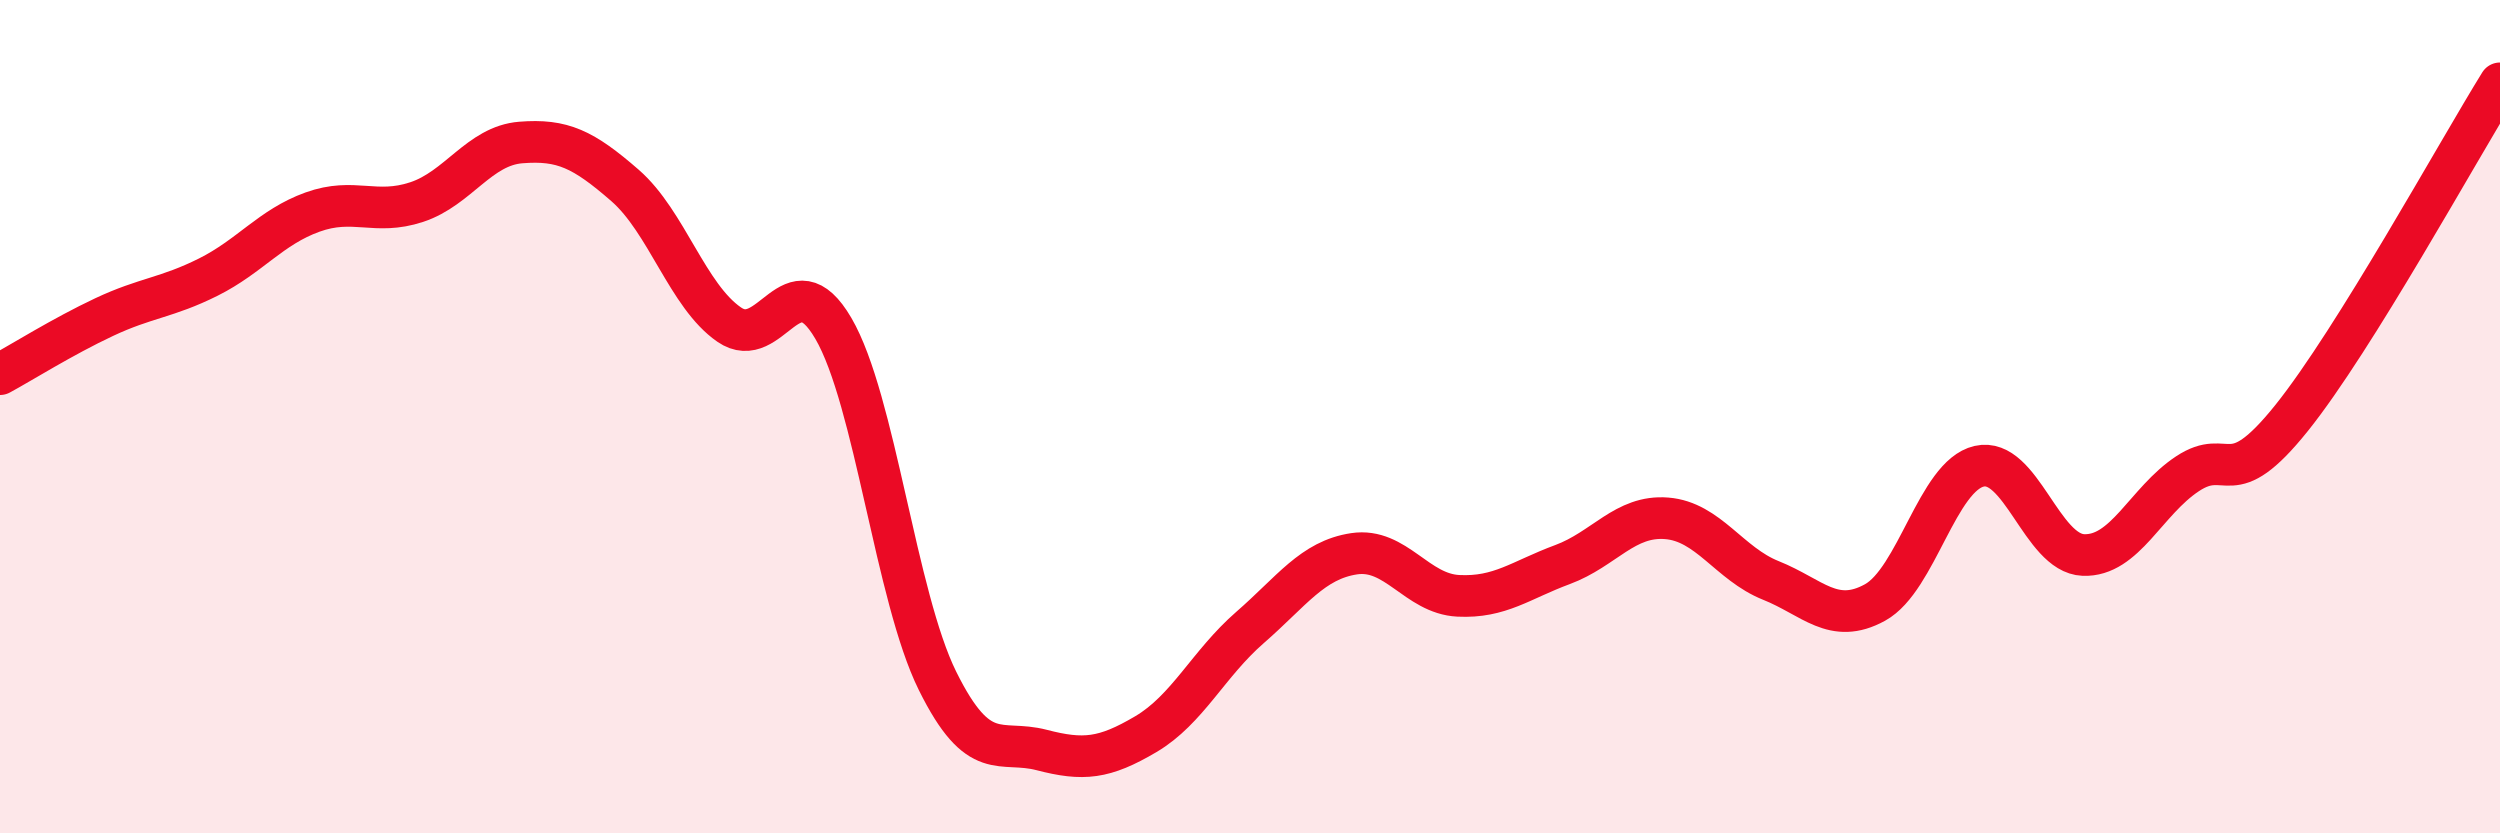
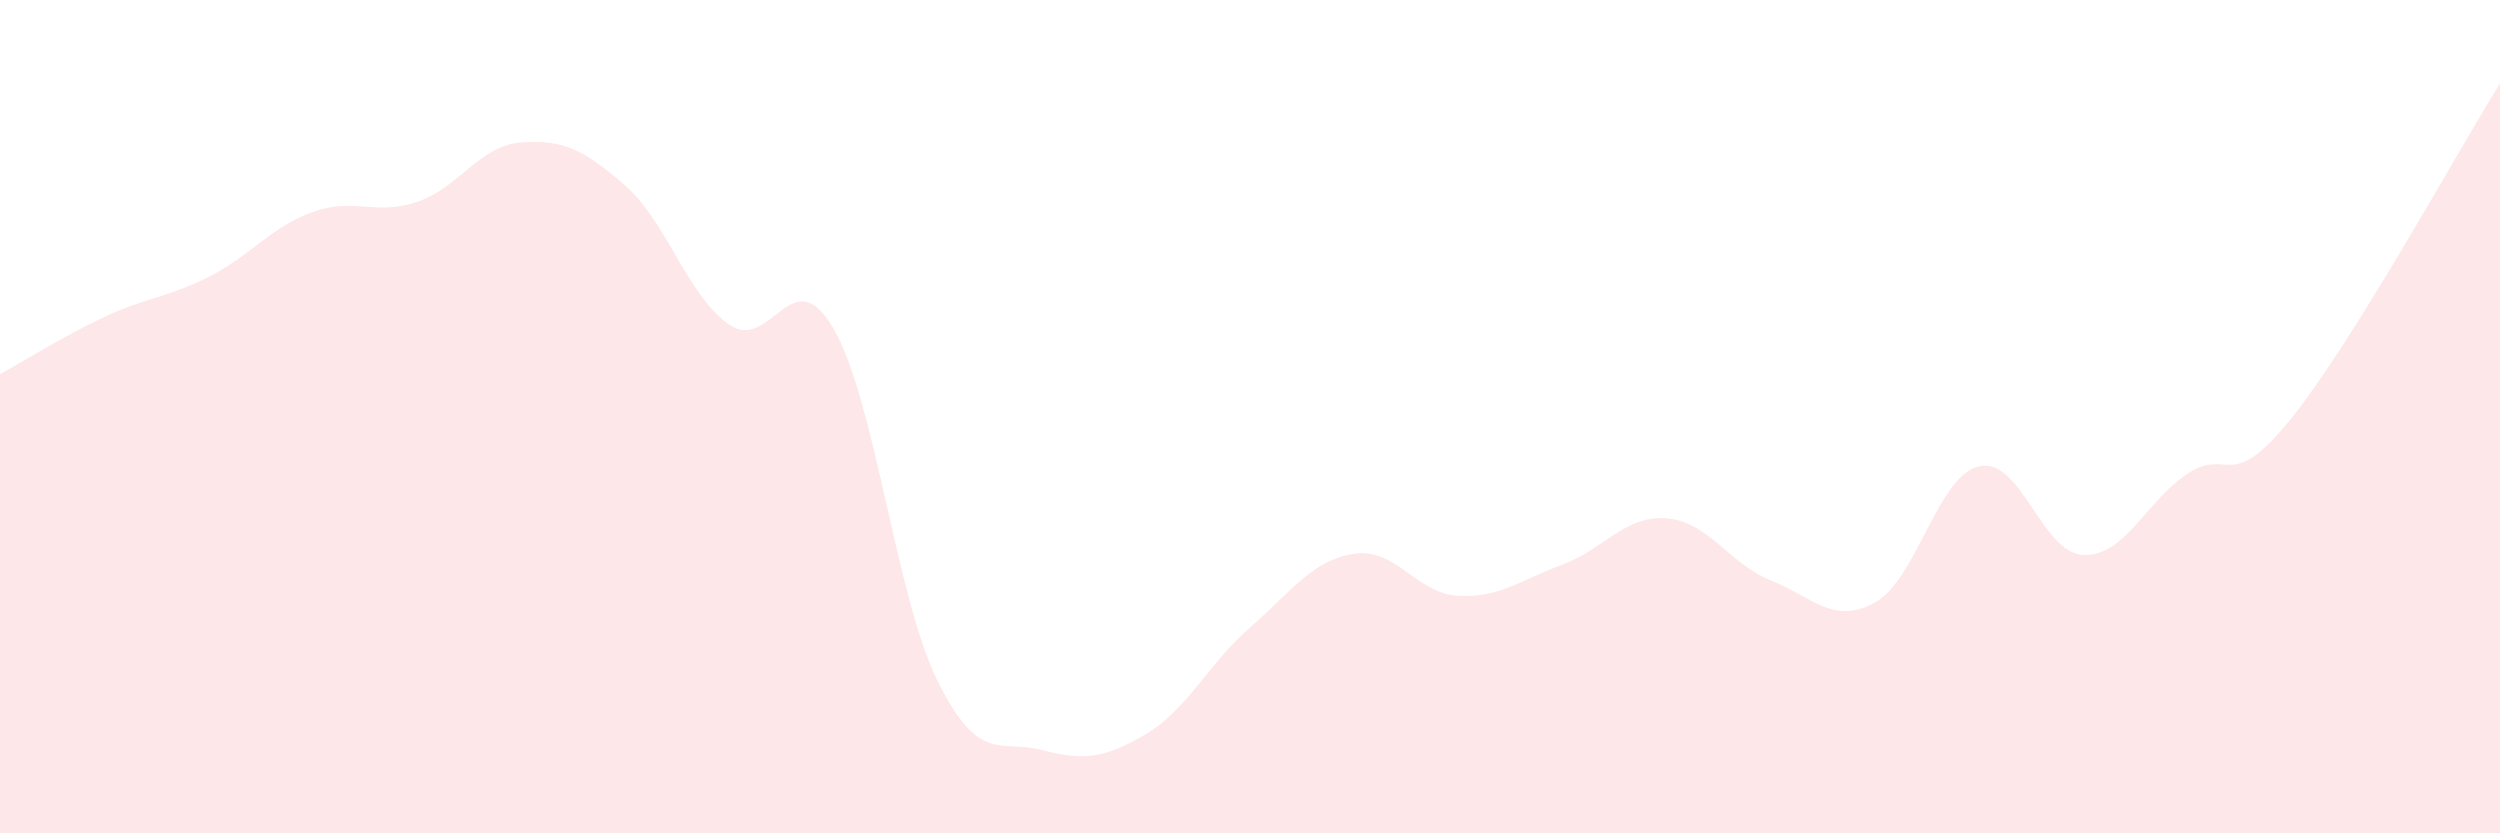
<svg xmlns="http://www.w3.org/2000/svg" width="60" height="20" viewBox="0 0 60 20">
  <path d="M 0,8.98 C 0.5,8.71 1.5,8.08 2.5,7.61 C 3.5,7.14 4,7.15 5,6.65 C 6,6.15 6.5,5.45 7.5,5.09 C 8.5,4.73 9,5.18 10,4.85 C 11,4.52 11.5,3.5 12.5,3.42 C 13.5,3.34 14,3.58 15,4.45 C 16,5.32 16.5,7.1 17.5,7.79 C 18.5,8.48 19,6.17 20,7.88 C 21,9.59 21.5,14.32 22.5,16.34 C 23.5,18.36 24,17.74 25,18 C 26,18.26 26.5,18.21 27.5,17.62 C 28.5,17.03 29,15.93 30,15.06 C 31,14.19 31.5,13.44 32.5,13.29 C 33.5,13.14 34,14.25 35,14.3 C 36,14.35 36.5,13.92 37.5,13.55 C 38.5,13.18 39,12.36 40,12.44 C 41,12.52 41.5,13.53 42.5,13.93 C 43.5,14.33 44,15.01 45,14.46 C 46,13.91 46.5,11.42 47.5,11.19 C 48.5,10.96 49,13.28 50,13.32 C 51,13.36 51.5,12.03 52.5,11.37 C 53.5,10.71 53.5,11.9 55,10.03 C 56.5,8.16 59,3.61 60,2L60 20L0 20Z" fill="#EB0A25" opacity="0.1" stroke-linecap="round" stroke-linejoin="round" />
-   <path d="M 0,8.98 C 0.5,8.71 1.5,8.08 2.5,7.61 C 3.5,7.14 4,7.15 5,6.65 C 6,6.15 6.5,5.45 7.5,5.09 C 8.5,4.73 9,5.18 10,4.85 C 11,4.52 11.5,3.5 12.5,3.42 C 13.5,3.34 14,3.58 15,4.45 C 16,5.32 16.5,7.1 17.5,7.79 C 18.5,8.48 19,6.17 20,7.88 C 21,9.59 21.5,14.32 22.5,16.34 C 23.5,18.36 24,17.74 25,18 C 26,18.26 26.5,18.21 27.5,17.62 C 28.5,17.03 29,15.93 30,15.06 C 31,14.19 31.5,13.44 32.5,13.29 C 33.5,13.14 34,14.25 35,14.3 C 36,14.35 36.5,13.92 37.5,13.55 C 38.5,13.18 39,12.36 40,12.44 C 41,12.52 41.5,13.53 42.5,13.93 C 43.5,14.33 44,15.01 45,14.46 C 46,13.91 46.5,11.42 47.5,11.19 C 48.5,10.96 49,13.28 50,13.32 C 51,13.36 51.5,12.03 52.5,11.37 C 53.5,10.71 53.5,11.9 55,10.03 C 56.5,8.16 59,3.61 60,2" stroke="#EB0A25" stroke-width="1" fill="none" stroke-linecap="round" stroke-linejoin="round" />
</svg>